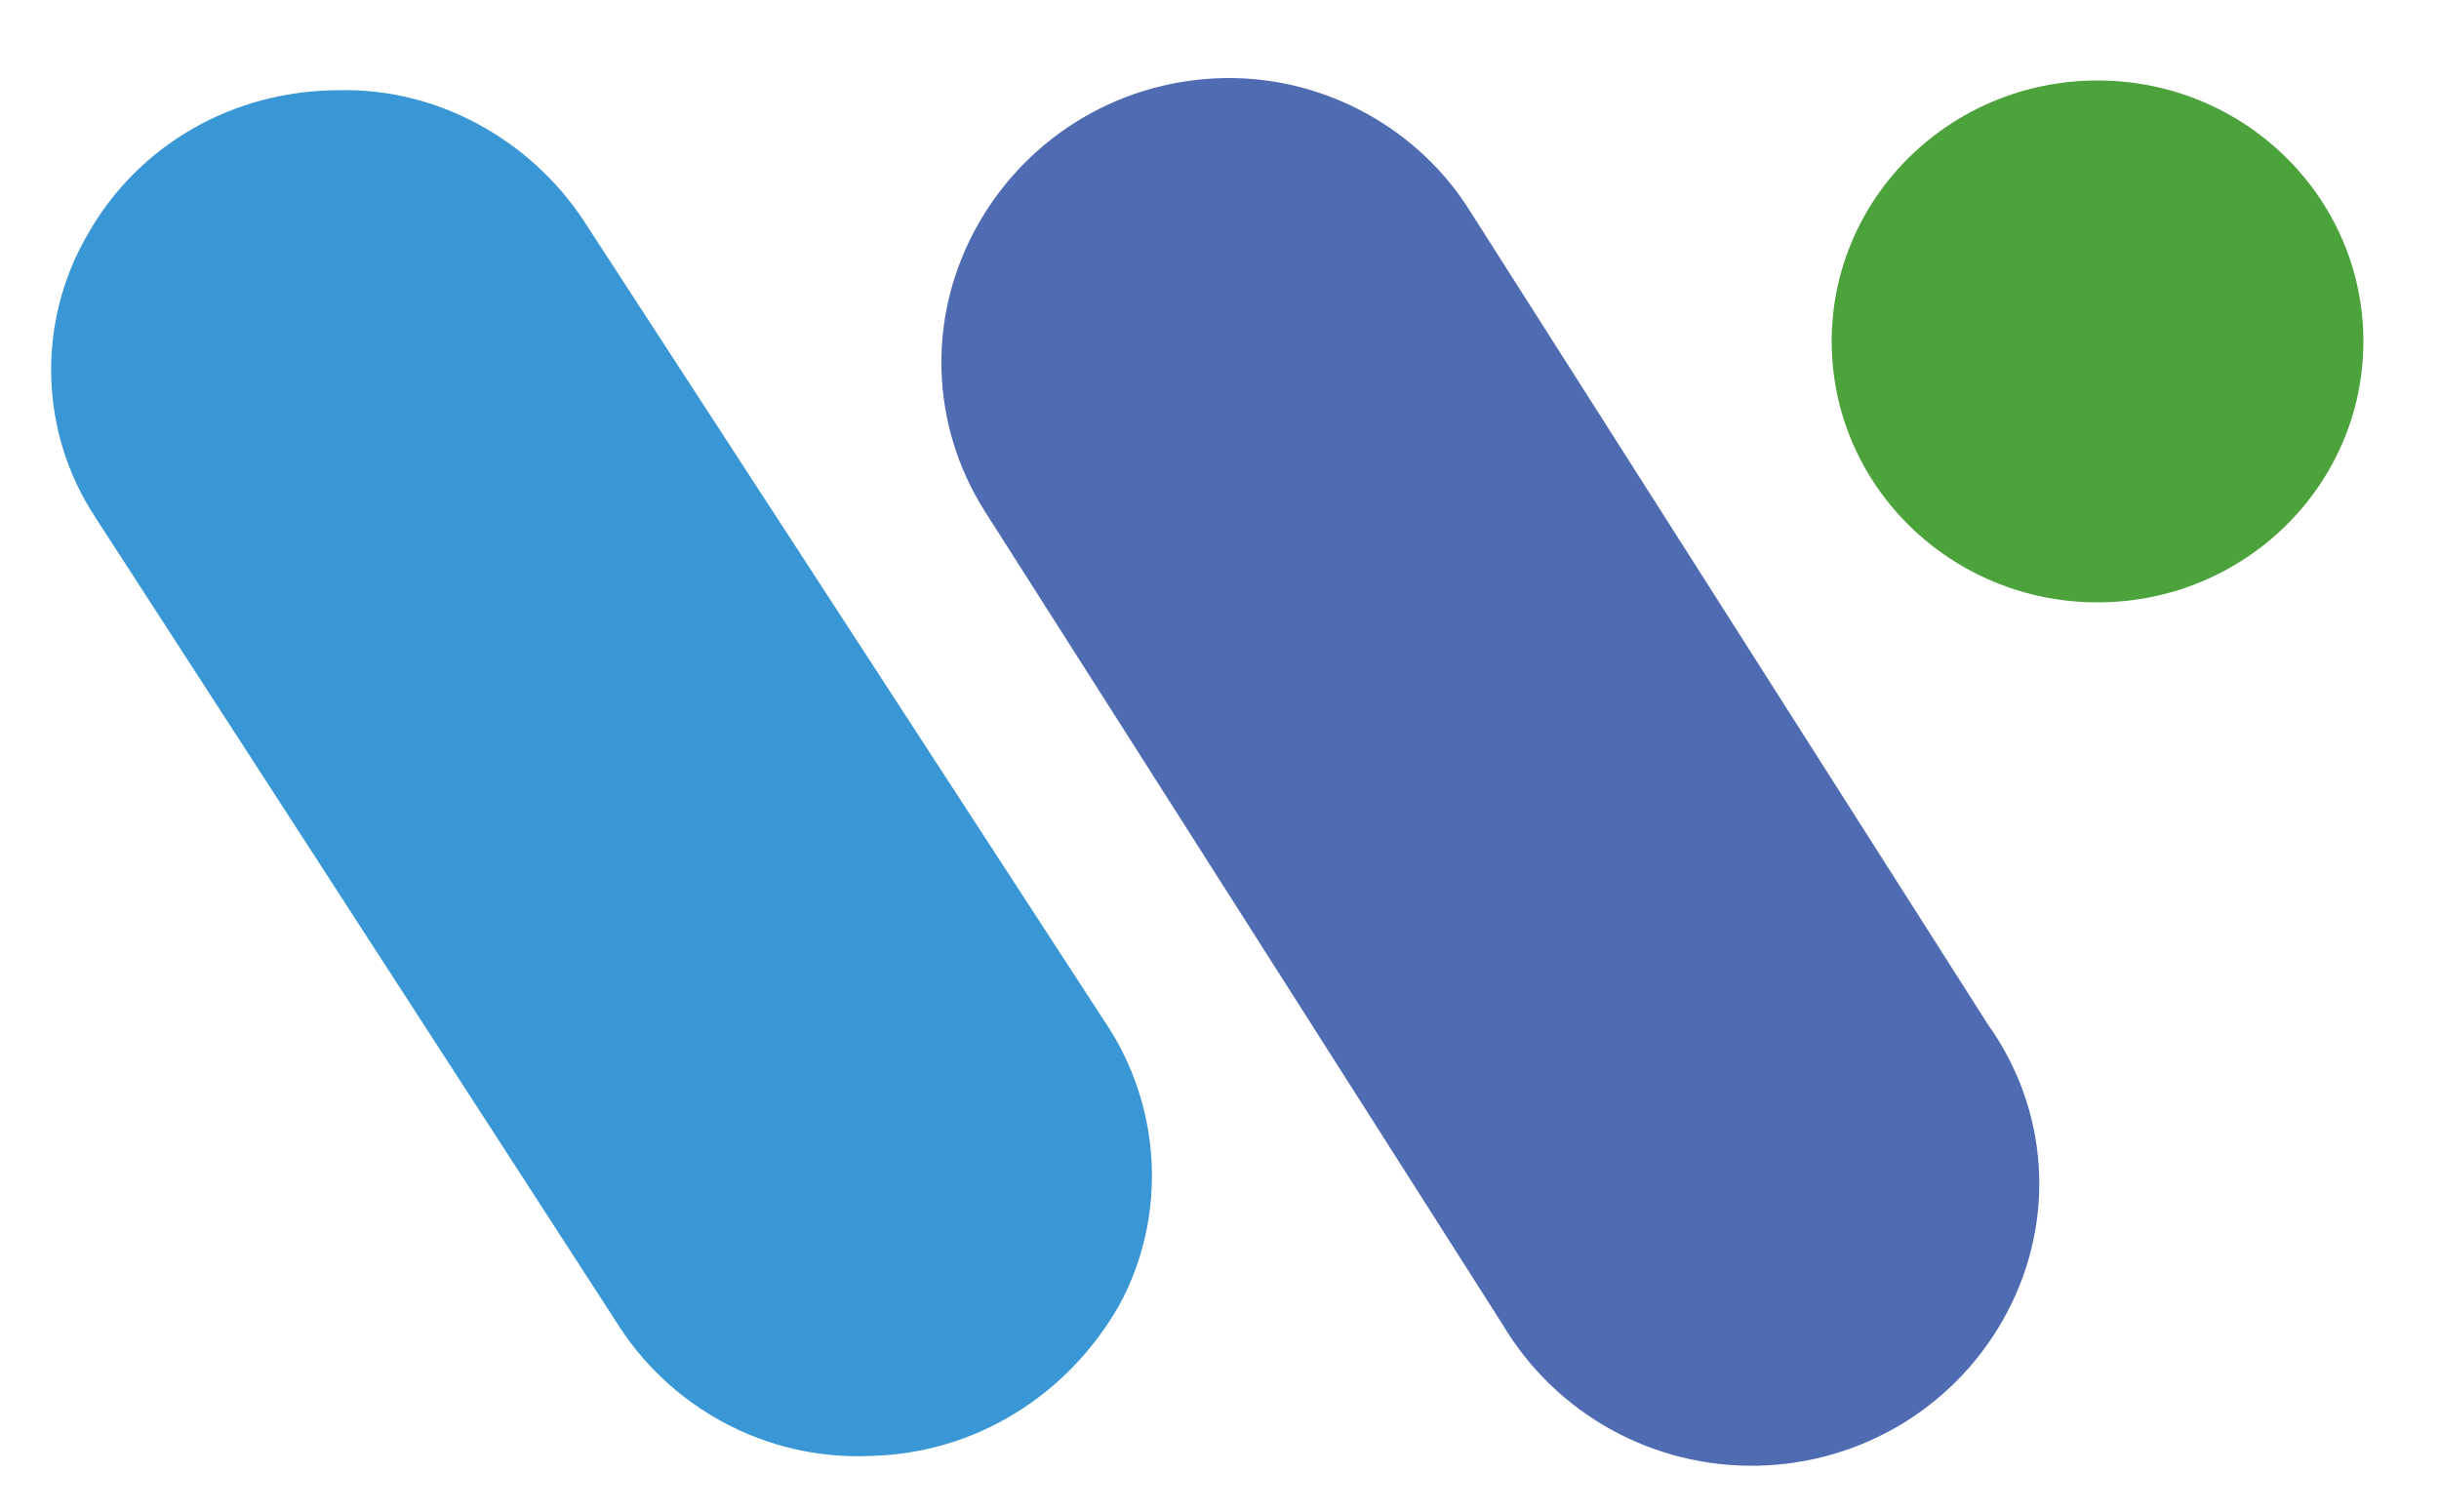
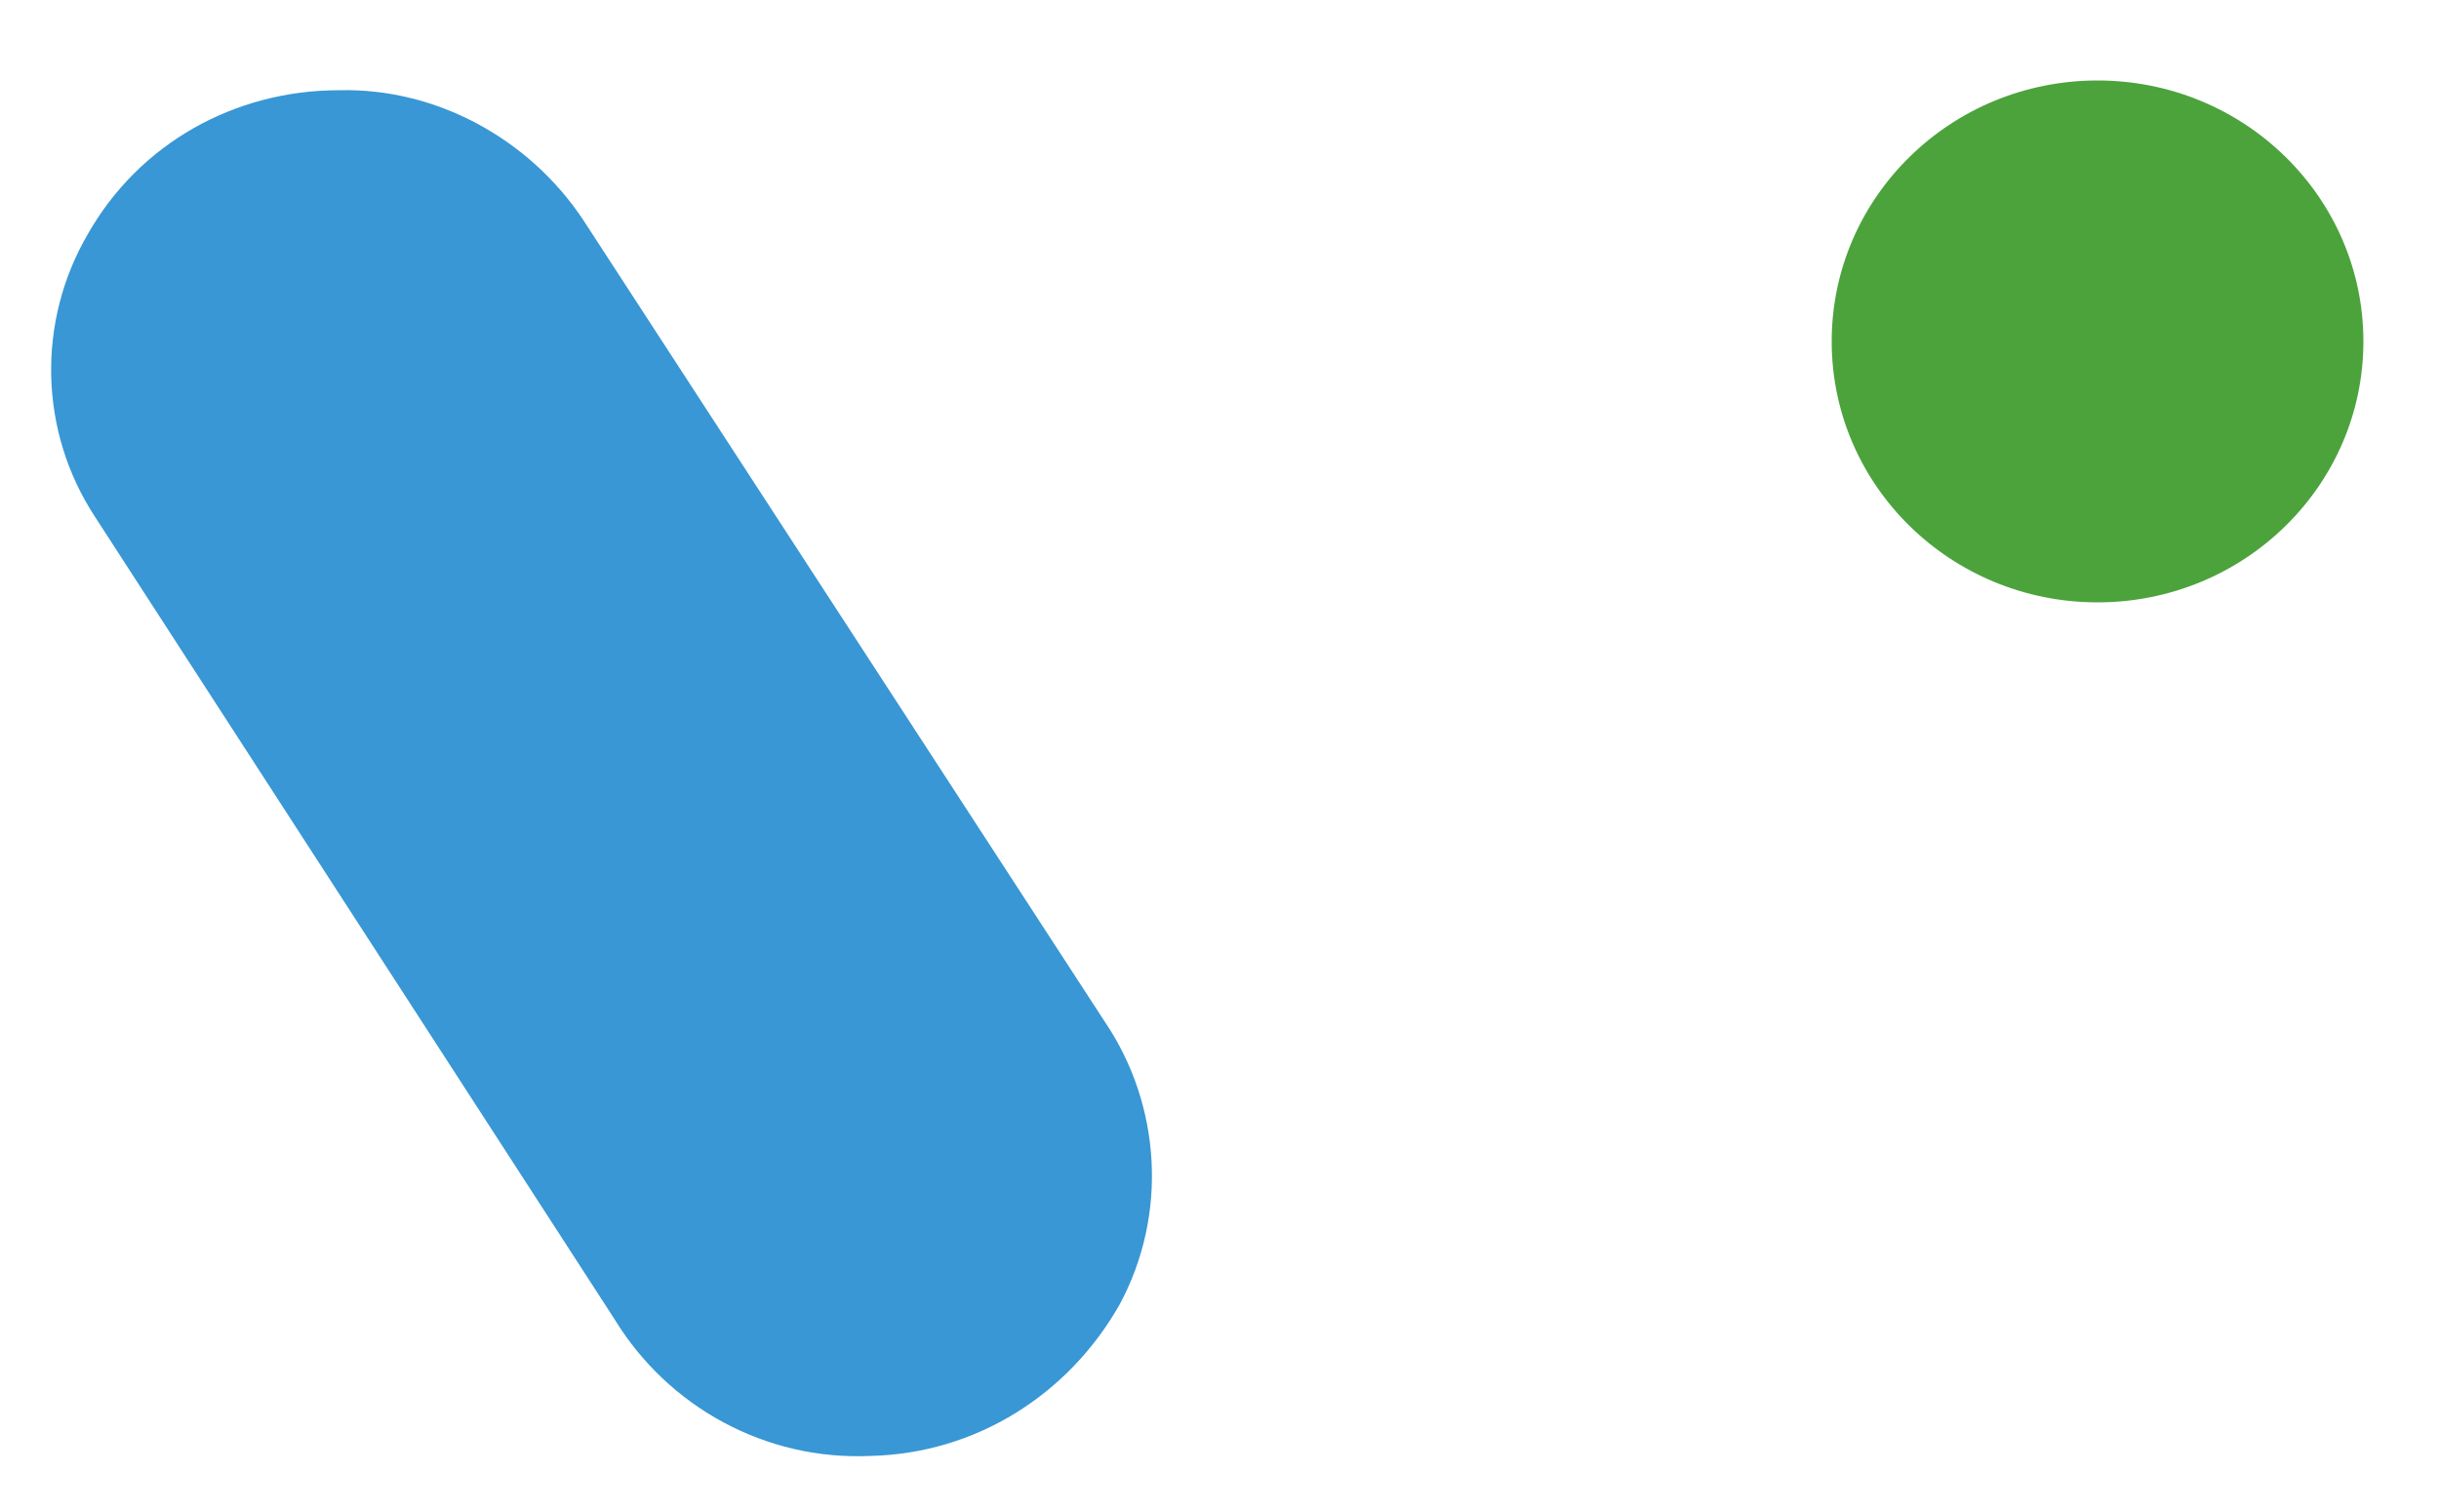
<svg xmlns="http://www.w3.org/2000/svg" viewBox="0 18.8 100 62">
  <path fill="#3897D4" d="M13.9 22.5c-4.3 0-8.2 2.2-10.3 5.9-2.1 3.6-2 8.1.3 11.6l21.3 32.9c2.2 3.6 6.2 5.8 10.5 5.6 4.3-.1 8.1-2.5 10.2-6.2 2-3.7 1.7-8.2-.6-11.6L23.9 27.8c-2.2-3.3-6-5.4-10-5.3z" />
-   <path fill="#4F6CB3" d="M50.4 22c-4.3 0-8.2 2.3-10.3 6-2.1 3.7-2 8.2.3 11.8l21.2 33.3c2.2 3.7 6.2 5.9 10.5 5.8 4.3-.1 8.2-2.5 10.2-6.3s1.7-8.3-.8-11.8L60.3 27.5c-2.1-3.4-5.9-5.5-9.9-5.5z" />
  <ellipse fill="#4CA33C" cx="86" cy="32.8" rx="10.9" ry="10.7" />
</svg>